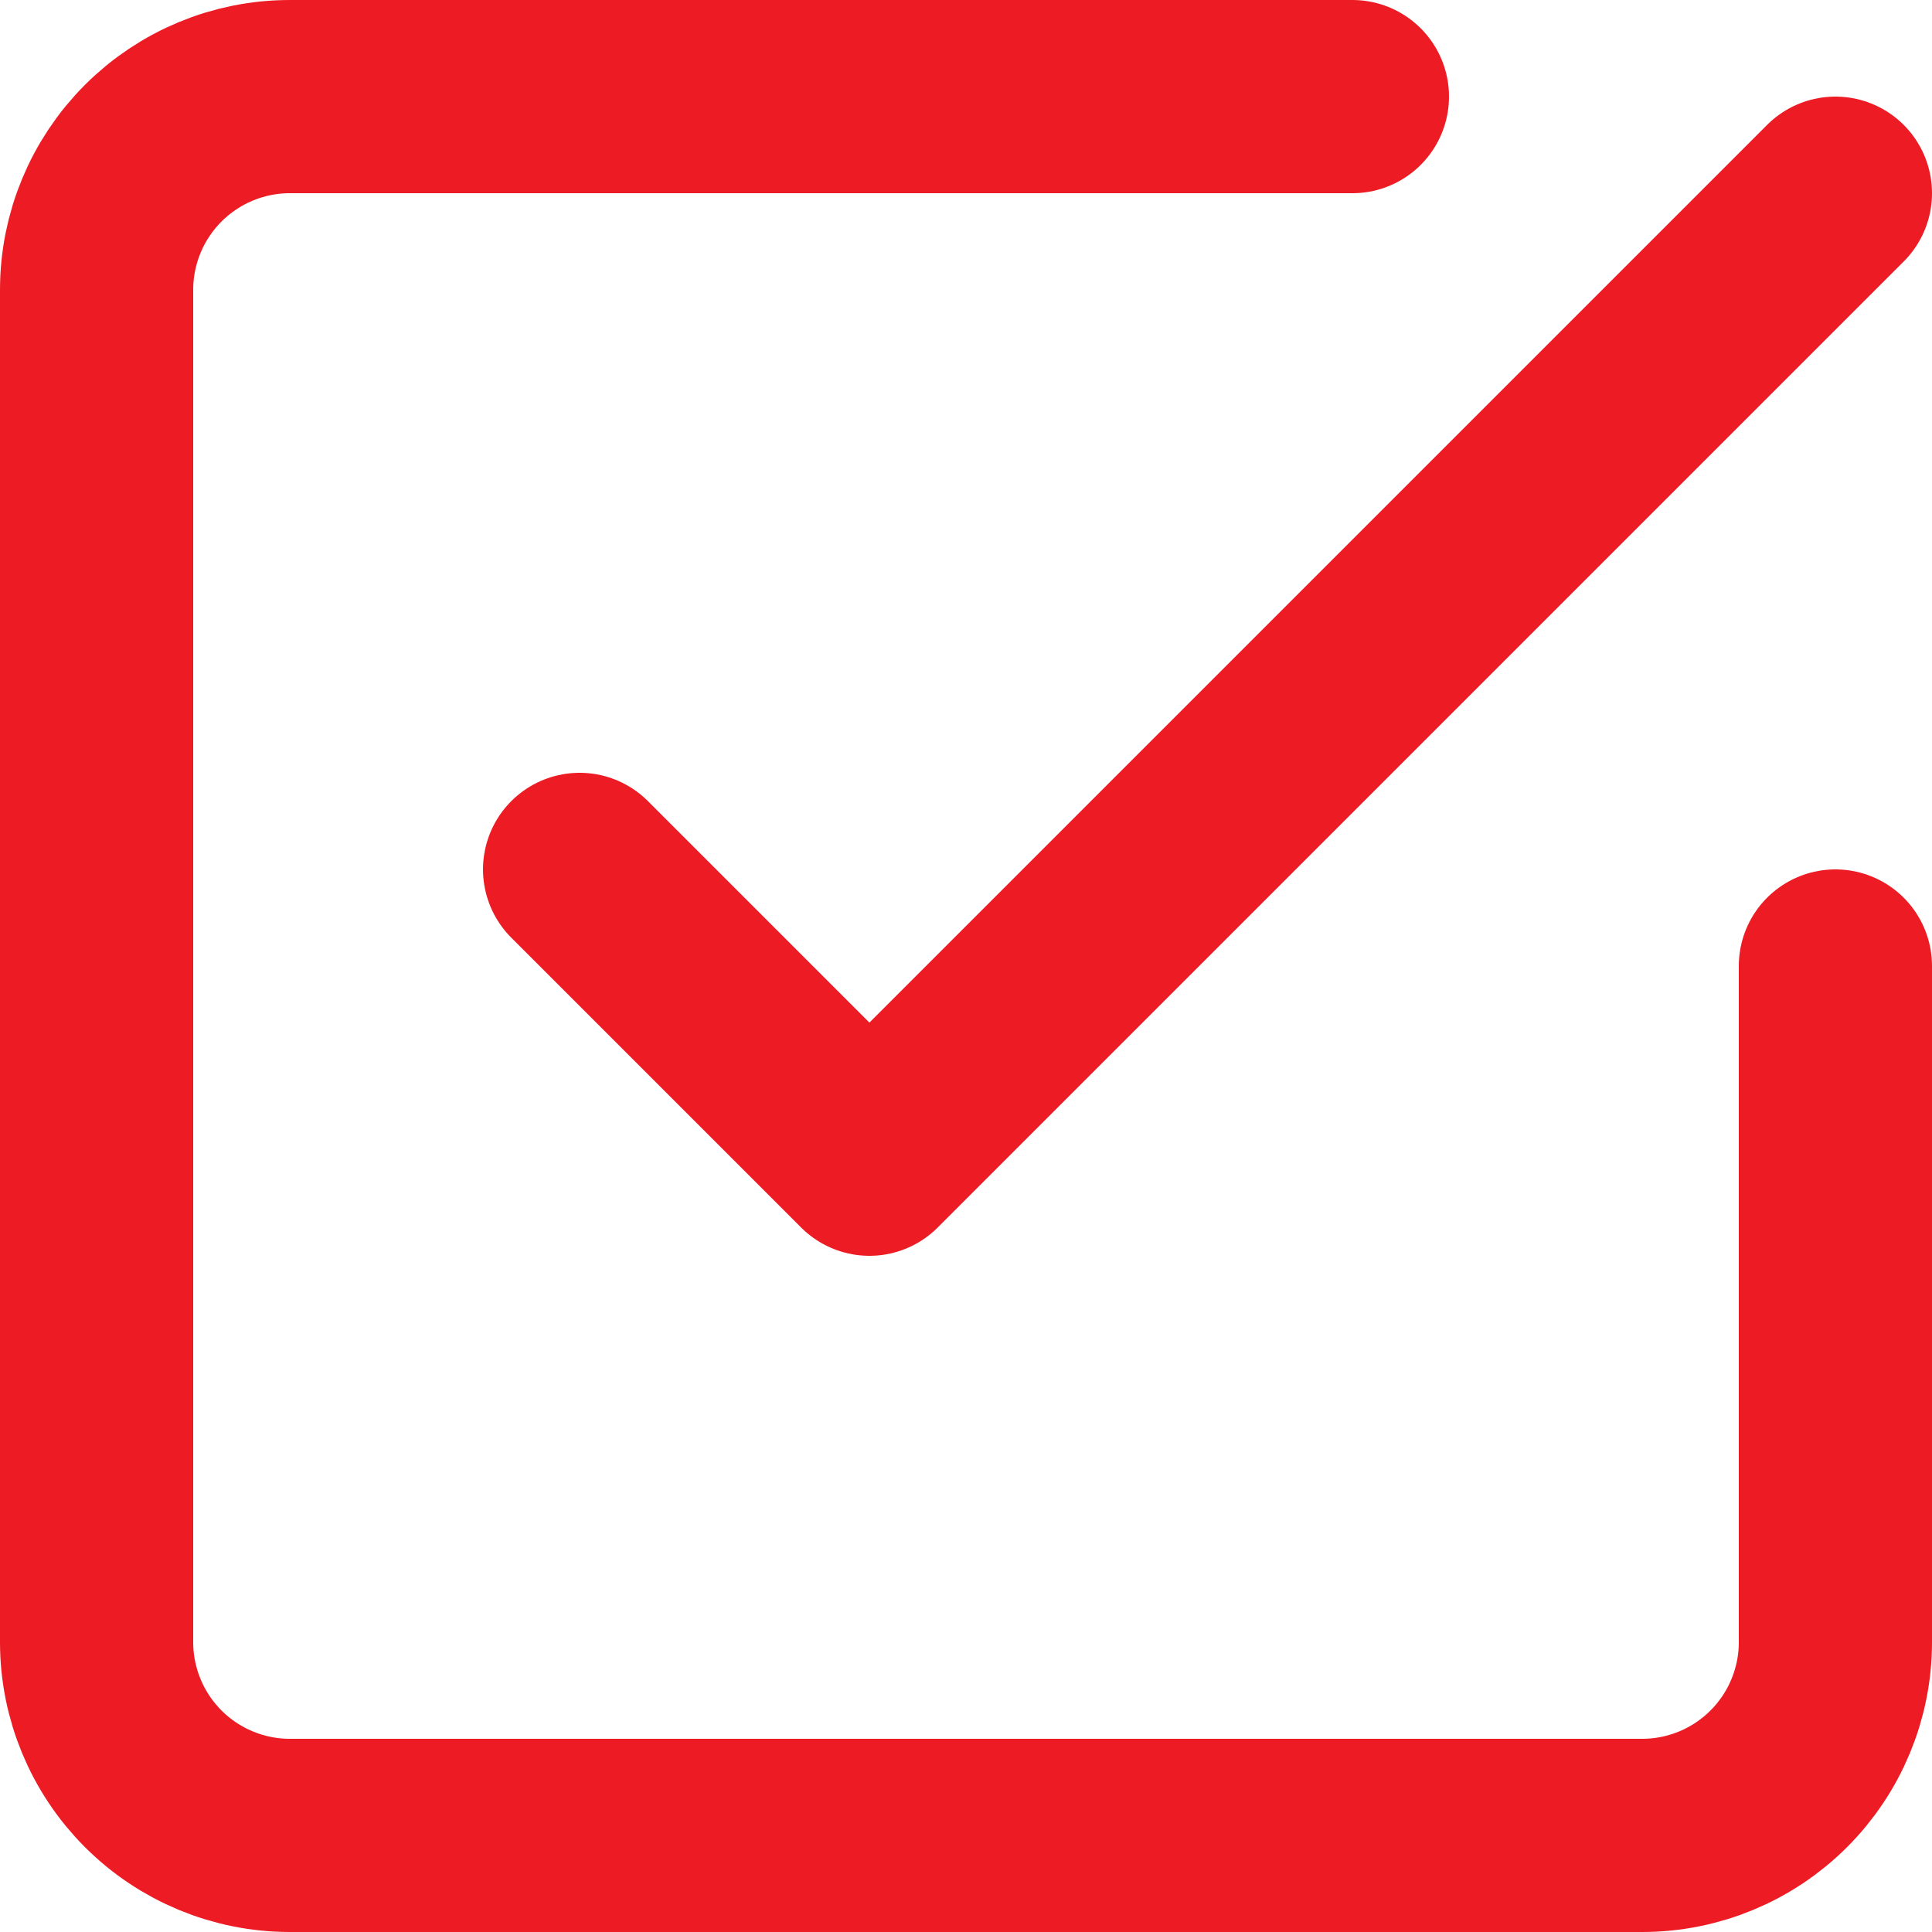
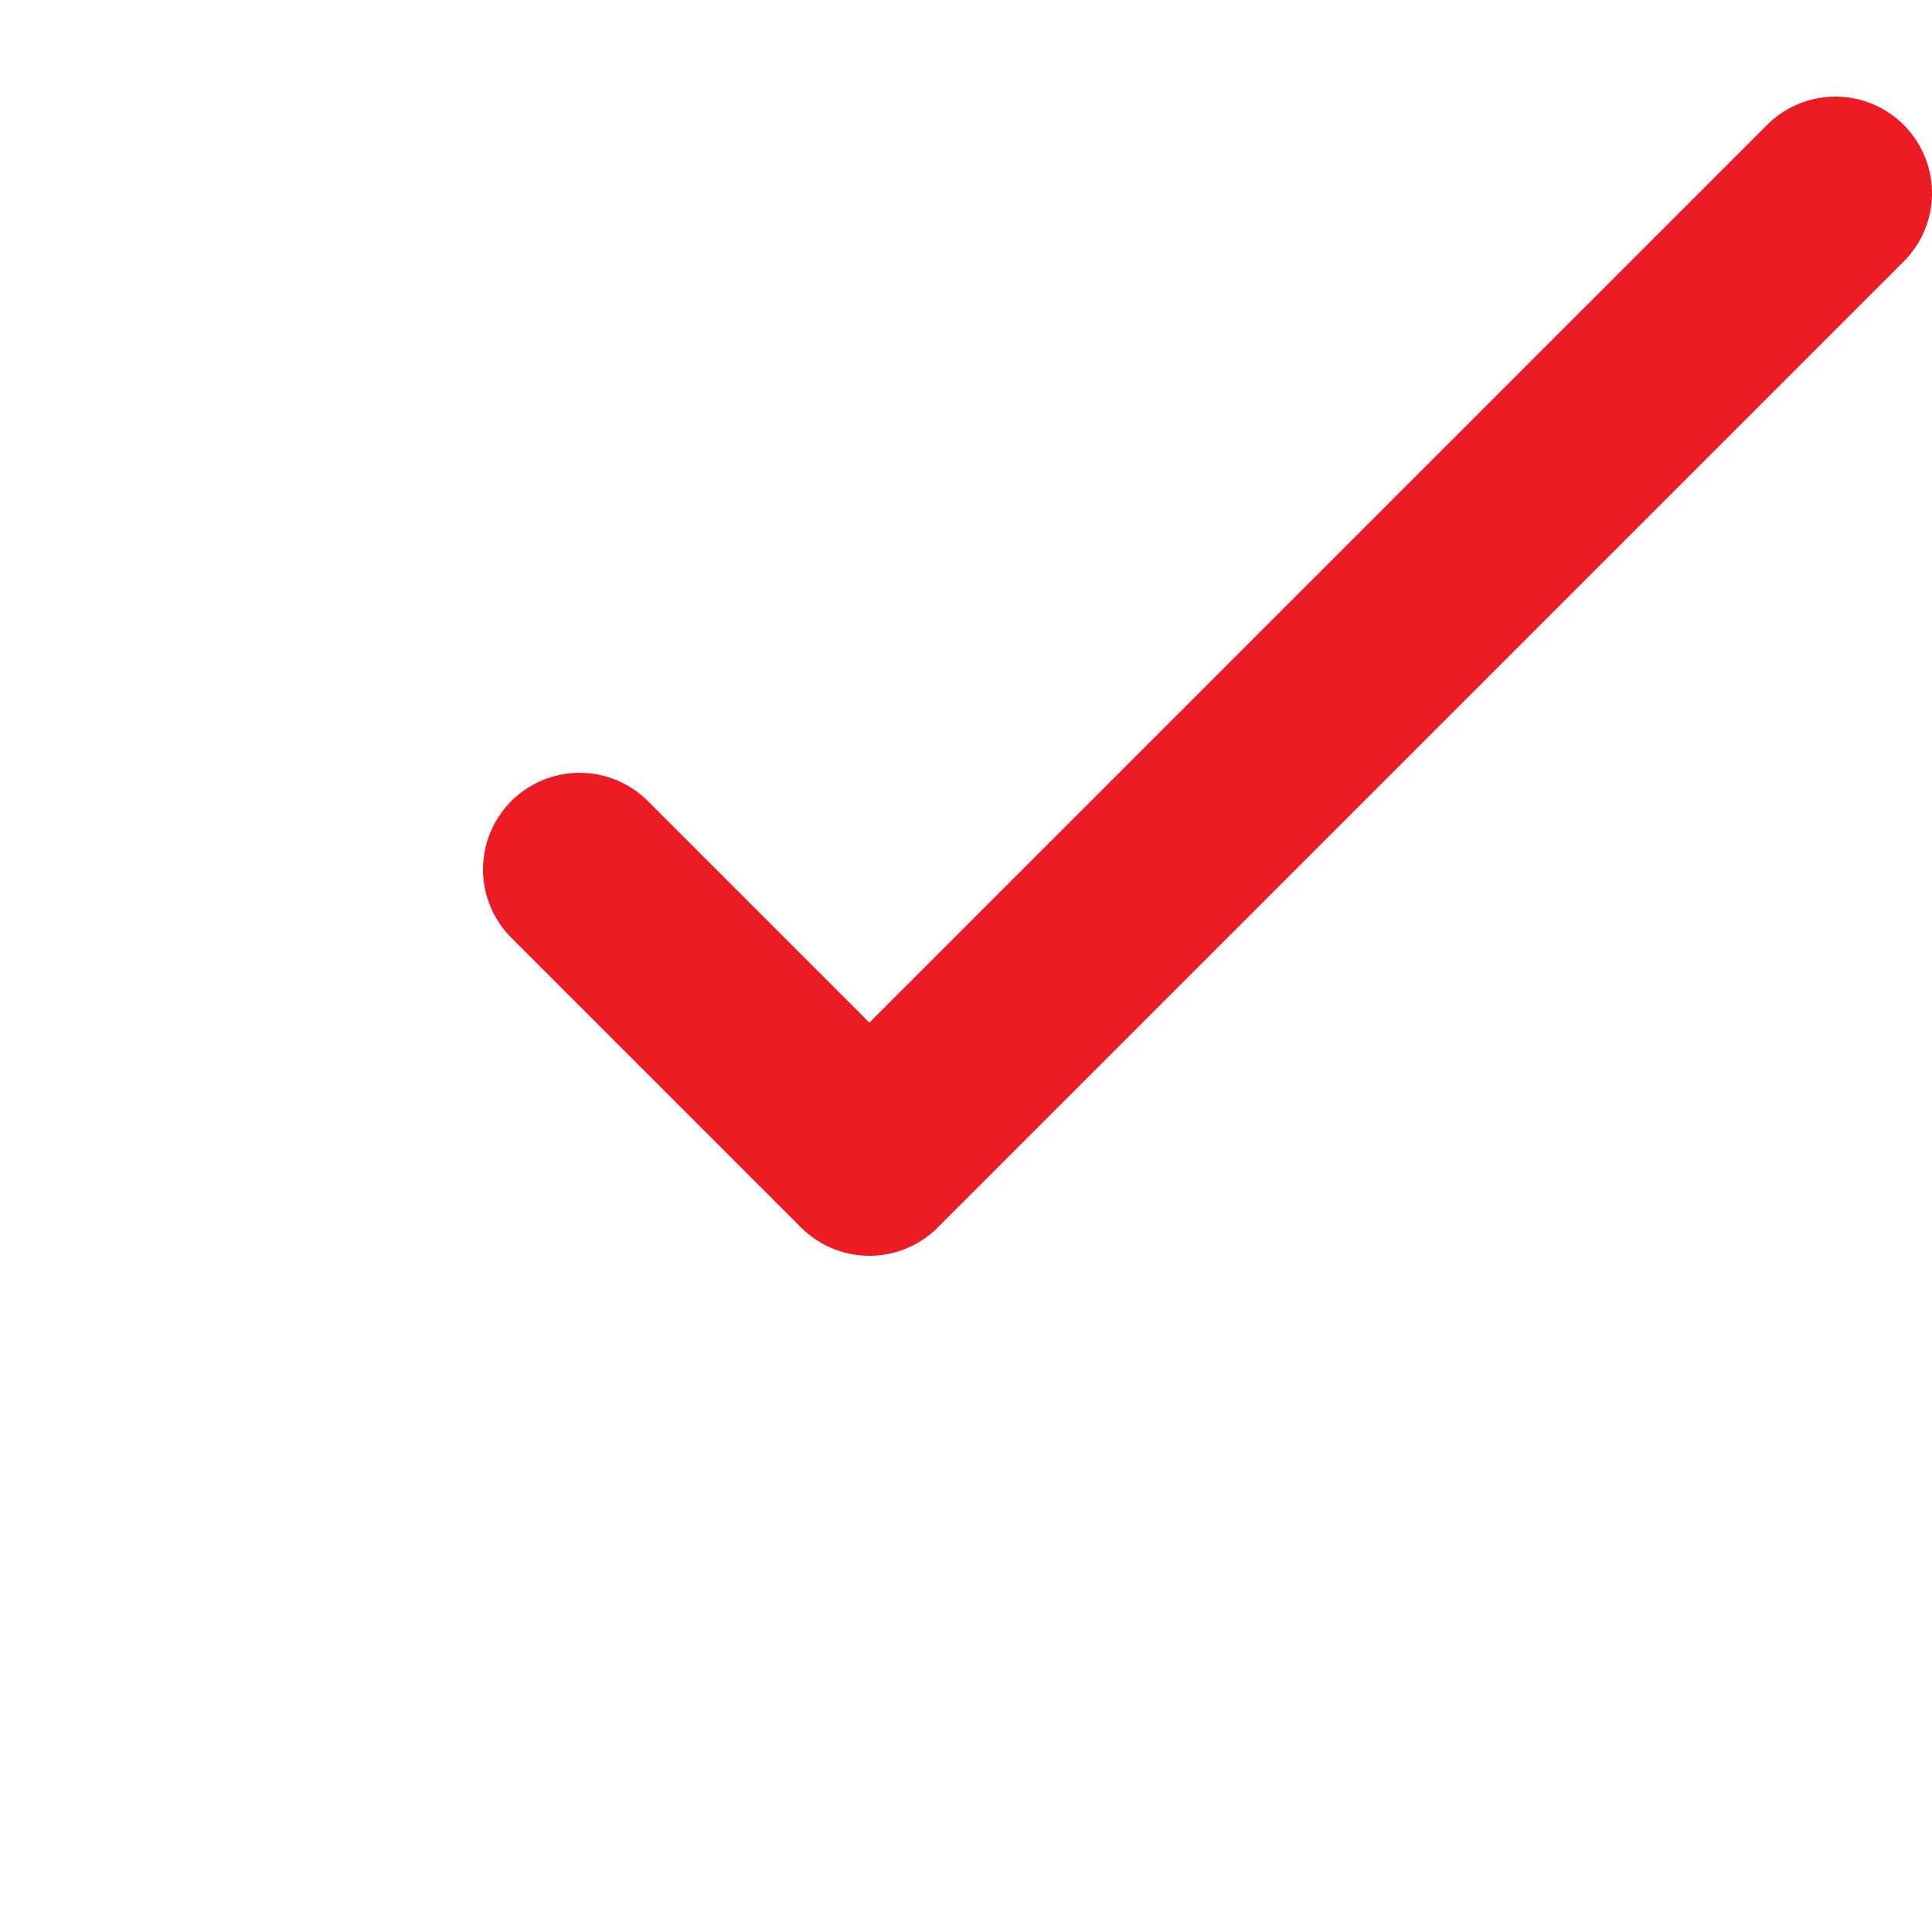
<svg xmlns="http://www.w3.org/2000/svg" width="20" height="20" viewBox="0 0 20 20" fill="none">
-   <path d="M19 10V17C19 17.53 18.789 18.039 18.414 18.414C18.039 18.789 17.53 19 17 19H3C2.47 19 1.961 18.789 1.586 18.414C1.211 18.039 1 17.53 1 17V3C1 2.47 1.211 1.961 1.586 1.586C1.961 1.211 2.47 1 3 1H14" stroke="#ED1C24" stroke-width="2" stroke-linecap="round" stroke-linejoin="round" />
  <path d="M6 9L9 12L19 2" stroke="#ED1C24" stroke-width="2" stroke-linecap="round" stroke-linejoin="round" />
</svg>